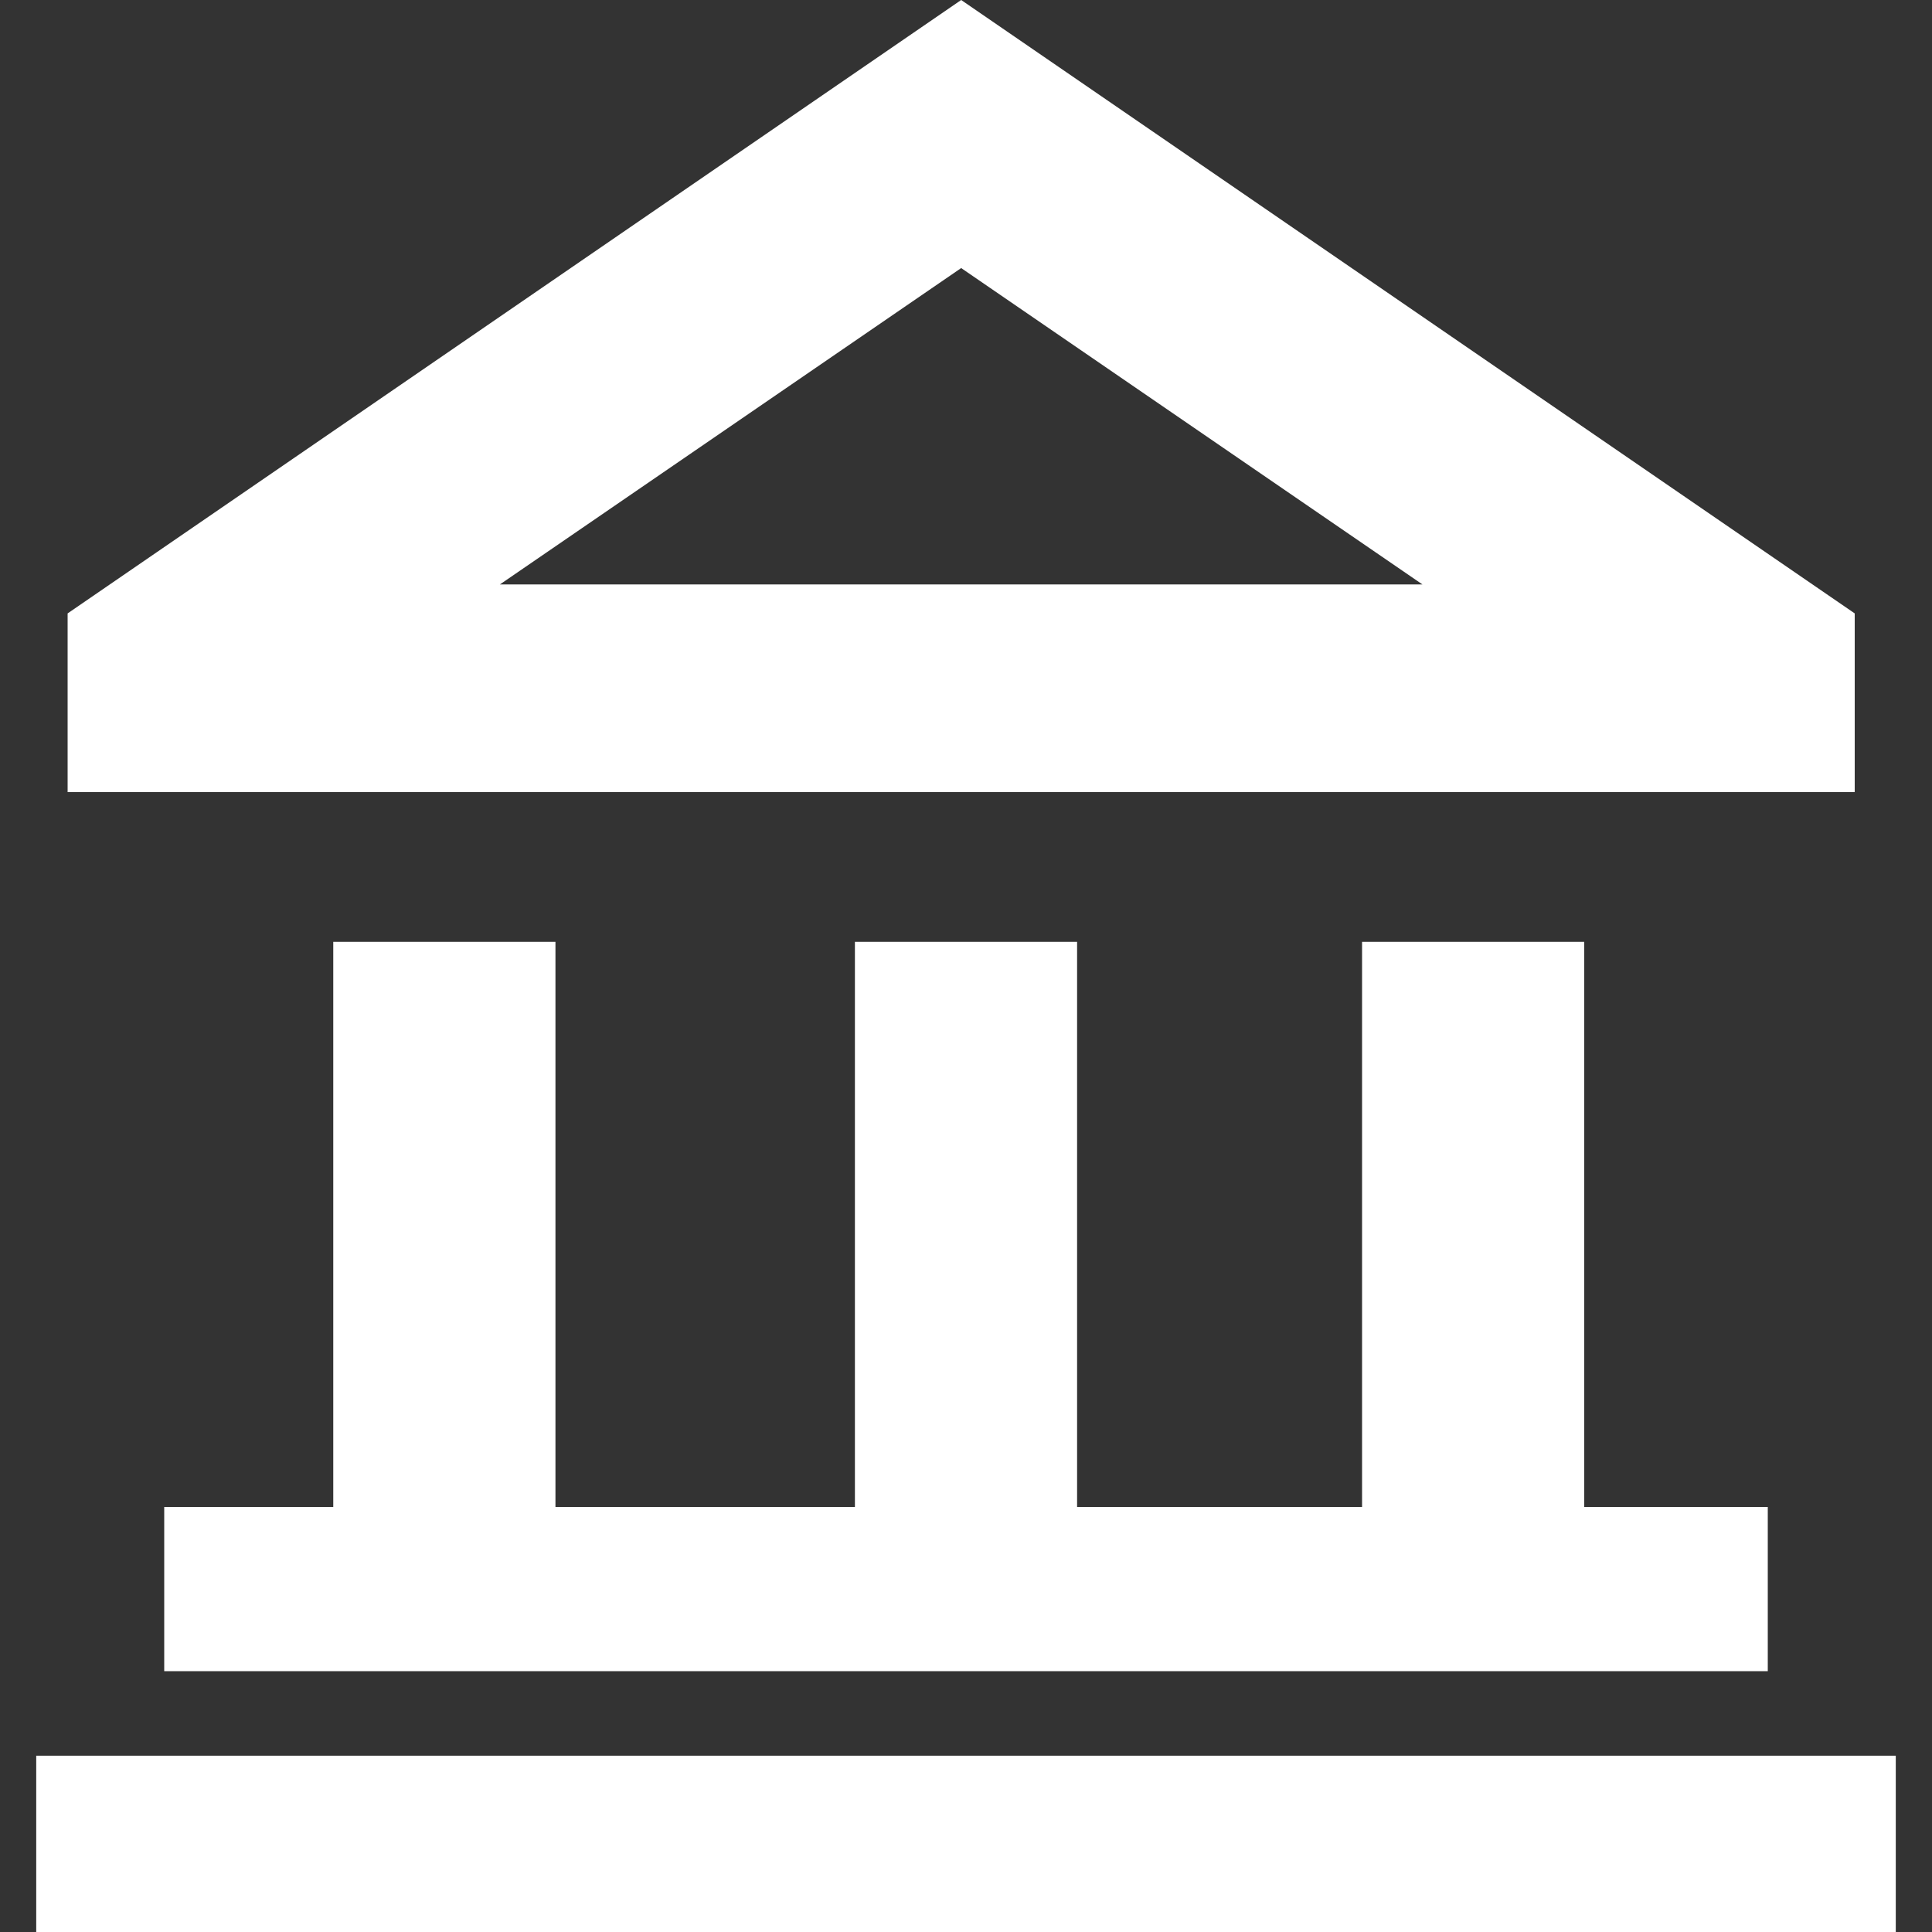
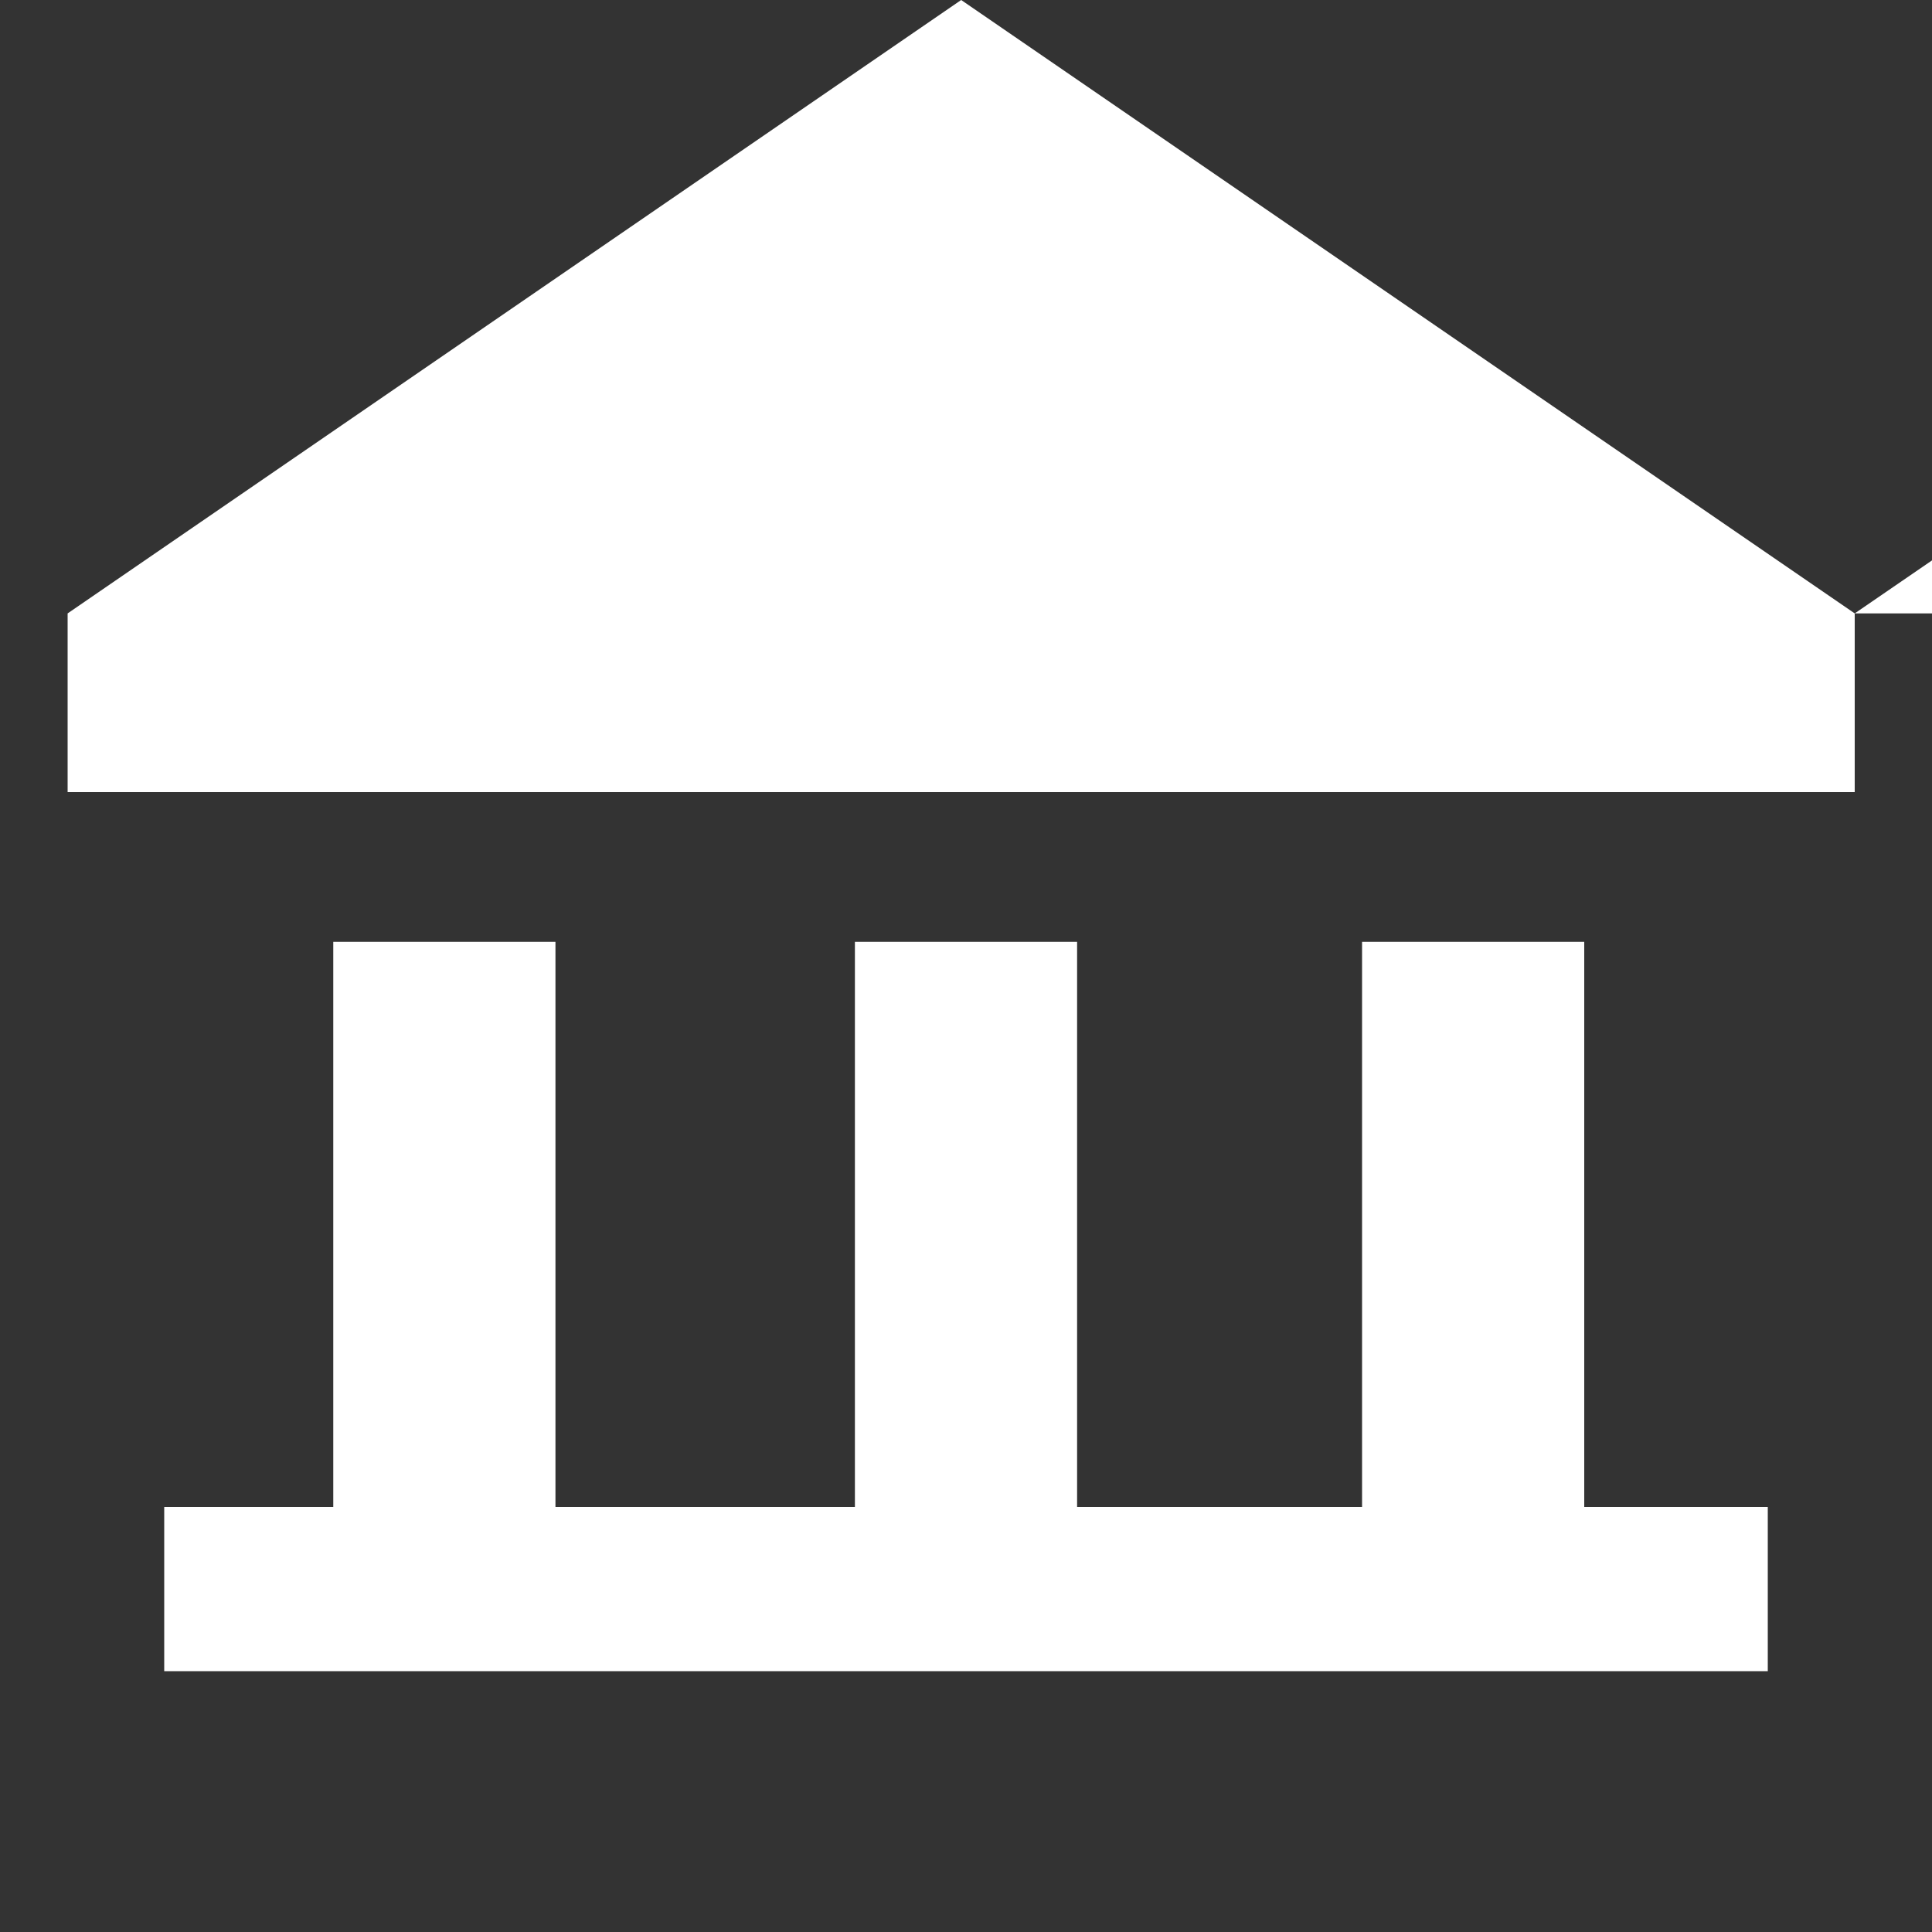
<svg xmlns="http://www.w3.org/2000/svg" version="1.1" id="Layer_1" x="0px" y="0px" width="80" height="80" viewBox="0 0 80 80" enable-background="new 0 0 80 80" xml:space="preserve">
  <rect x="0" y="0" width="80" height="80" fill="#333333" stroke="none" />
  <g>
-     <path fill="#FFFFFF" d="M76.8,25.4L39.8,0l-37,25.4v7.4h74V25.4z M20.7,24.2l19.1-13.1l19.1,13.1H20.7z" />
+     <path fill="#FFFFFF" d="M76.8,25.4L39.8,0l-37,25.4v7.4h74V25.4z l19.1-13.1l19.1,13.1H20.7z" />
    <polygon fill="#FFFFFF" points="13.8,39 13.8,62.4 6.8,62.4 6.8,69.2 73.2,69.2 73.2,62.4 65.6,62.4 65.6,39 56.4,39 56.4,62.4    44.6,62.4 44.6,39 35.4,39 35.4,62.4 23,62.4 23,39  " />
-     <rect x="1.5" y="72.7" fill="#FFFFFF" width="77" height="7.3" />
  </g>
</svg>